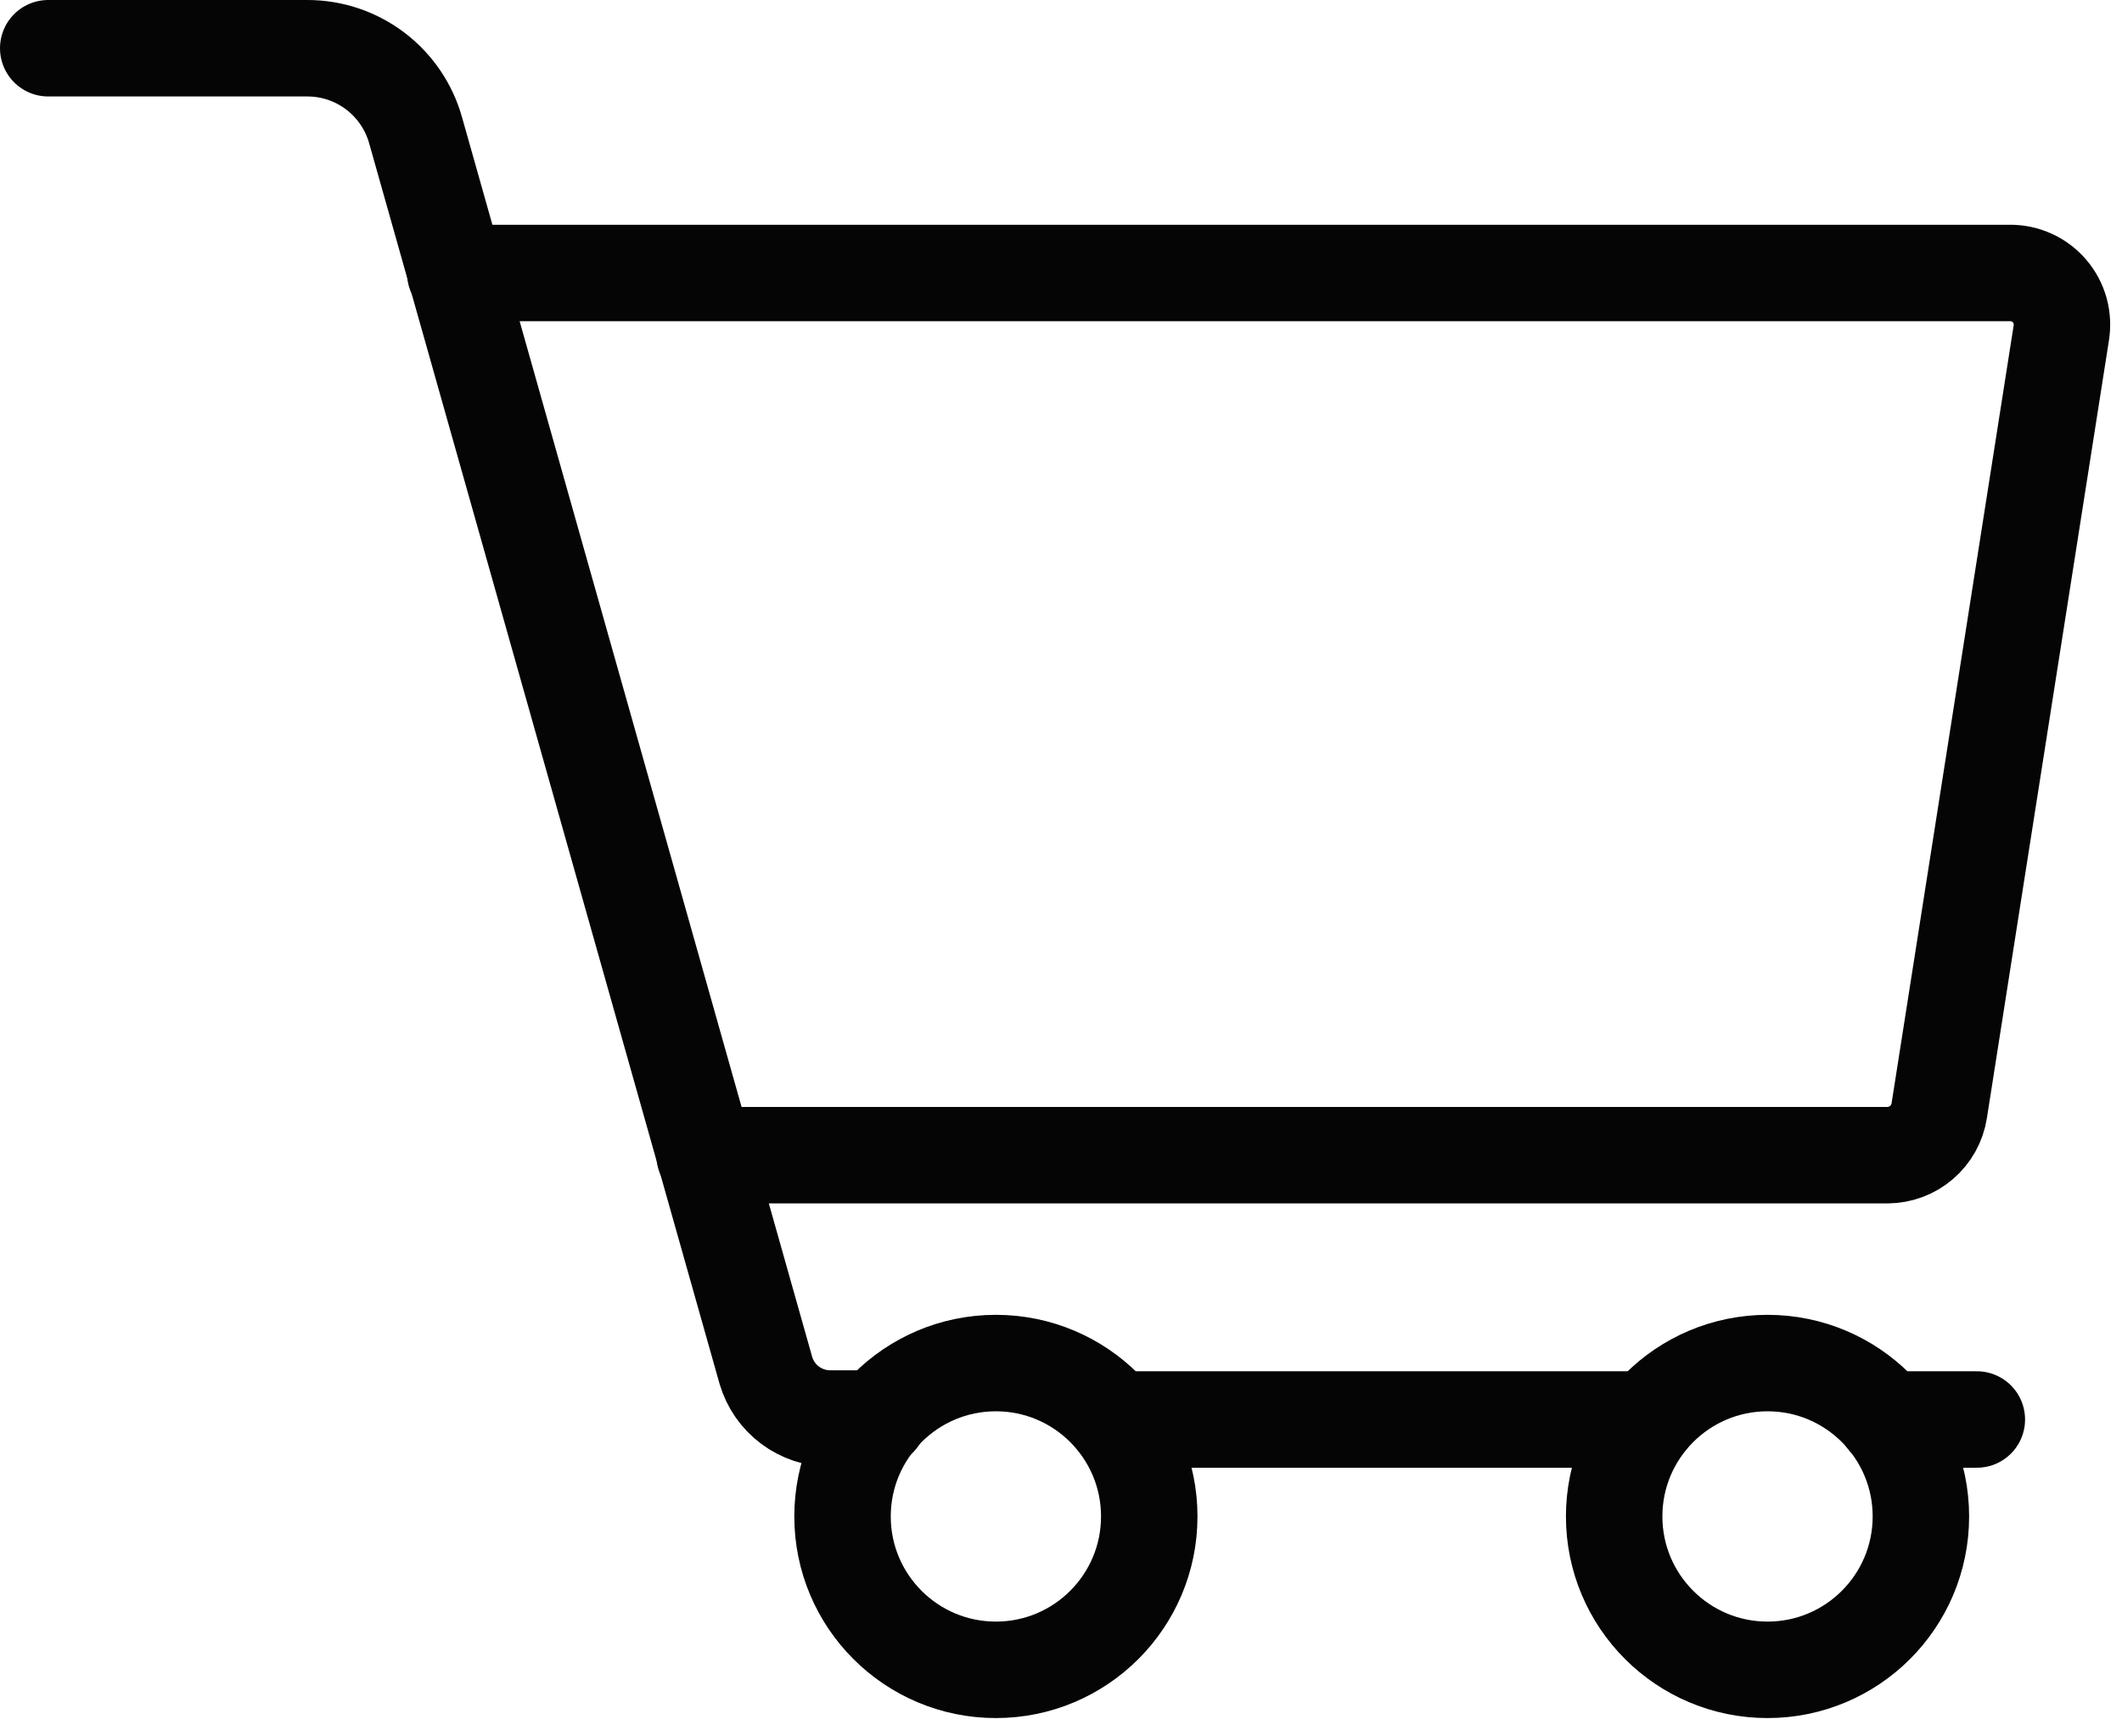
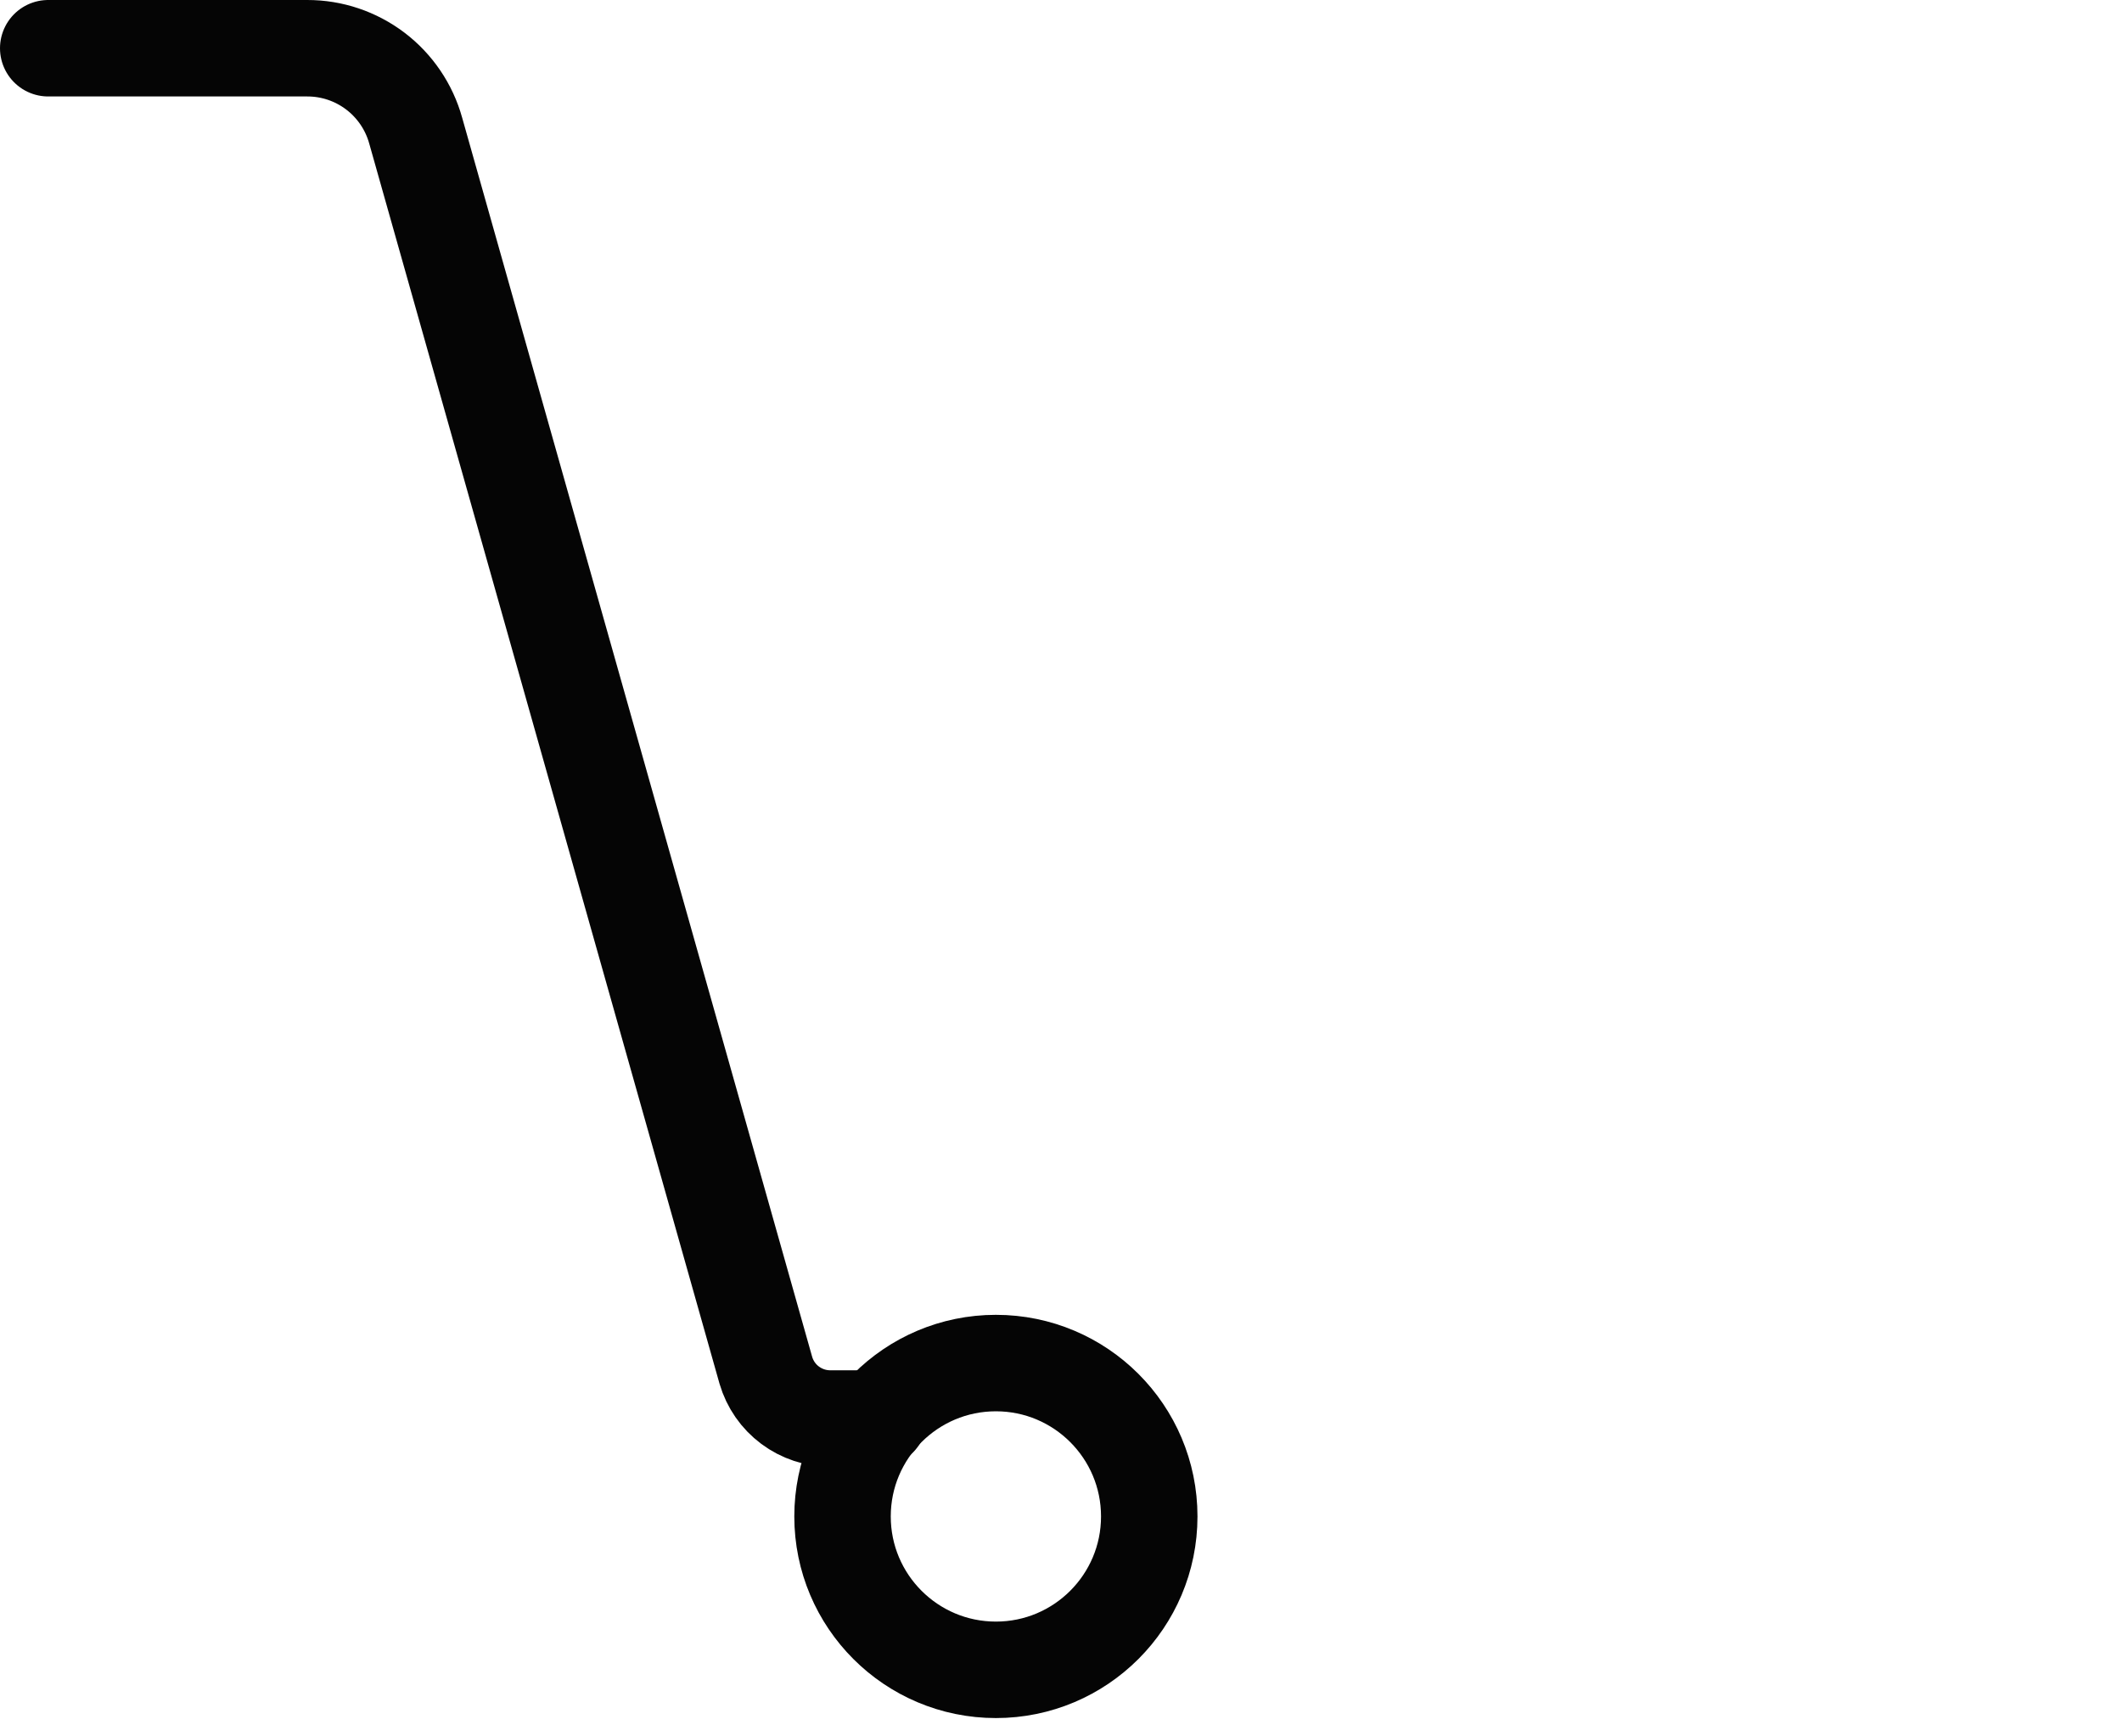
<svg xmlns="http://www.w3.org/2000/svg" width="44" height="36" viewBox="0 0 44 36" fill="none">
-   <path d="M40.99 29.43H39.11" stroke="#050505" stroke-width="2" stroke-linecap="round" stroke-linejoin="round" />
  <path d="M1 1H6.37C6.881 0.999 7.377 1.166 7.784 1.475C8.19 1.784 8.484 2.218 8.62 2.71L15.88 28.41C15.965 28.7 16.141 28.954 16.383 29.134C16.625 29.314 16.918 29.411 17.22 29.41H18.22" stroke="#050505" stroke-width="2" stroke-linecap="round" stroke-linejoin="round" />
-   <path d="M34.18 29.43H23.12" stroke="#050505" stroke-width="2" stroke-linecap="round" stroke-linejoin="round" />
-   <path d="M14.61 23.95H39.14C39.398 23.948 39.648 23.855 39.844 23.686C40.04 23.518 40.17 23.285 40.21 23.03L42.74 6.91C42.766 6.755 42.758 6.596 42.717 6.445C42.675 6.294 42.6 6.153 42.498 6.034C42.396 5.915 42.269 5.819 42.126 5.755C41.983 5.69 41.827 5.658 41.67 5.66H9.44" stroke="#050505" stroke-width="2" stroke-linecap="round" stroke-linejoin="round" />
  <path d="M20.65 34.62C22.406 34.62 23.83 33.196 23.83 31.44C23.83 29.684 22.406 28.26 20.65 28.26C18.894 28.26 17.47 29.684 17.47 31.44C17.47 33.196 18.894 34.62 20.65 34.62Z" stroke="#050505" stroke-width="2" stroke-linecap="round" stroke-linejoin="round" />
-   <path d="M36.65 34.62C38.406 34.62 39.83 33.196 39.83 31.44C39.83 29.684 38.406 28.26 36.65 28.26C34.894 28.26 33.47 29.684 33.47 31.44C33.47 33.196 34.894 34.62 36.65 34.62Z" stroke="#050505" stroke-width="2" stroke-linecap="round" stroke-linejoin="round" />
</svg>